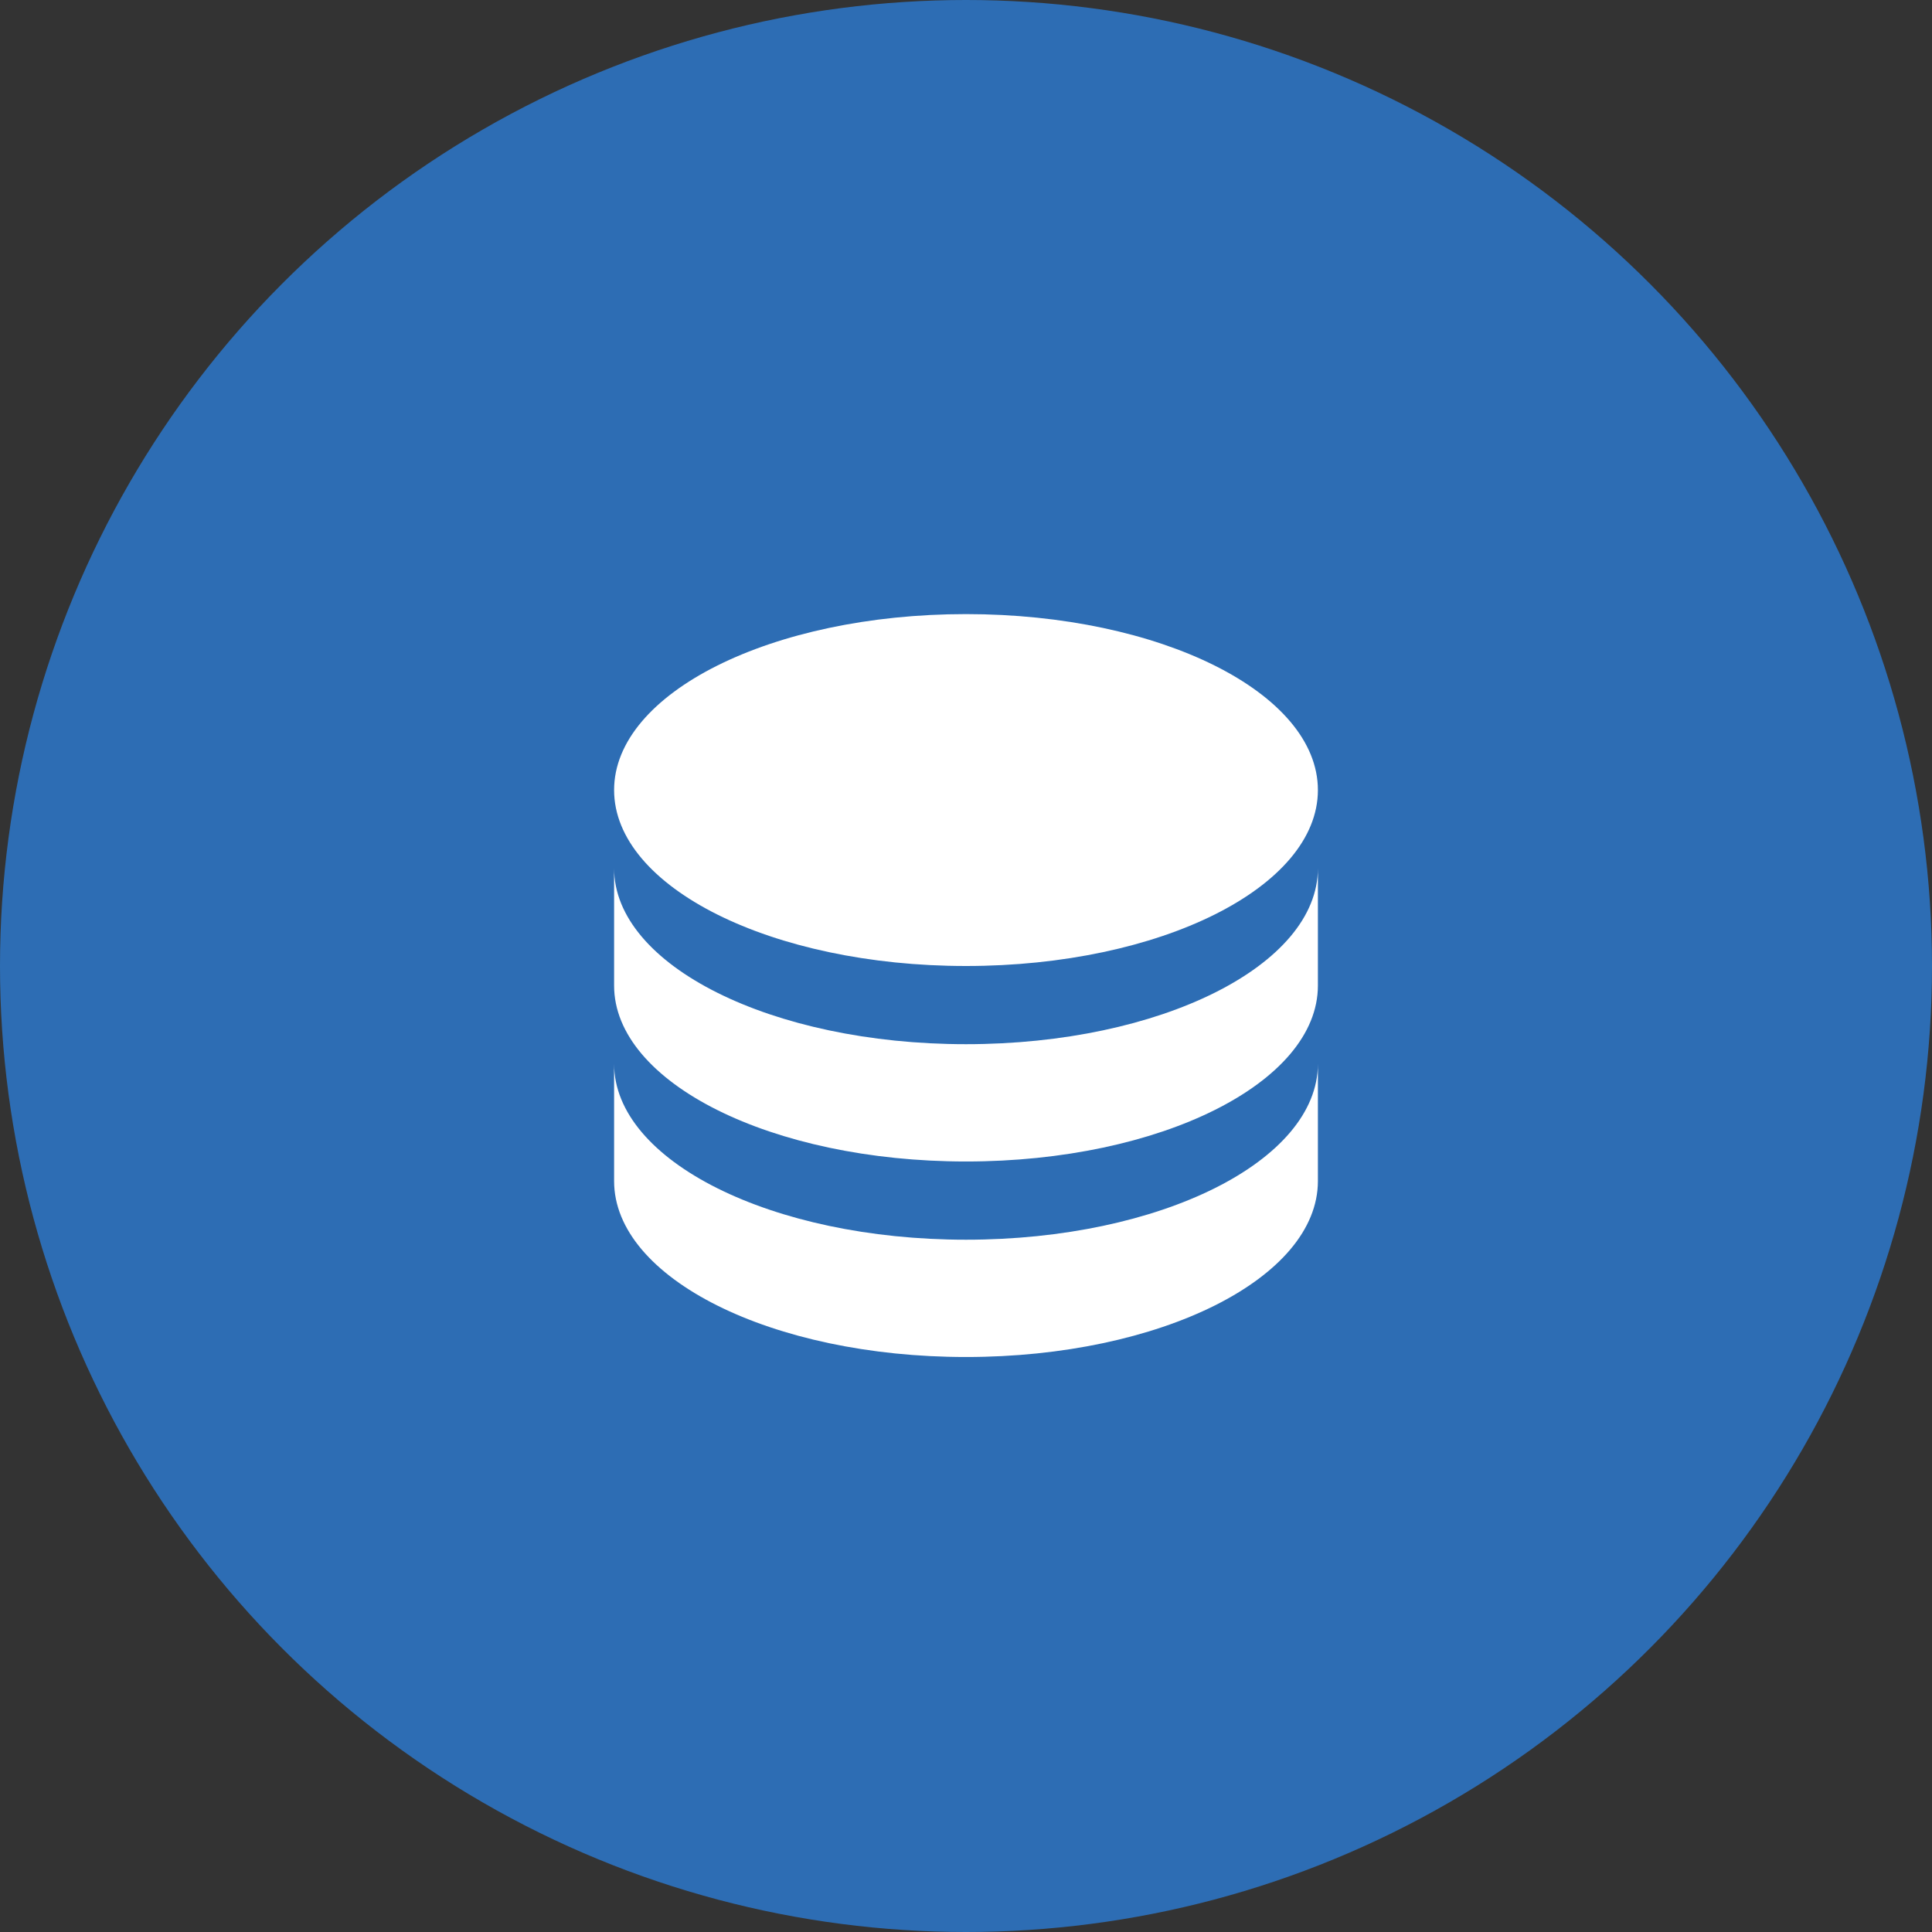
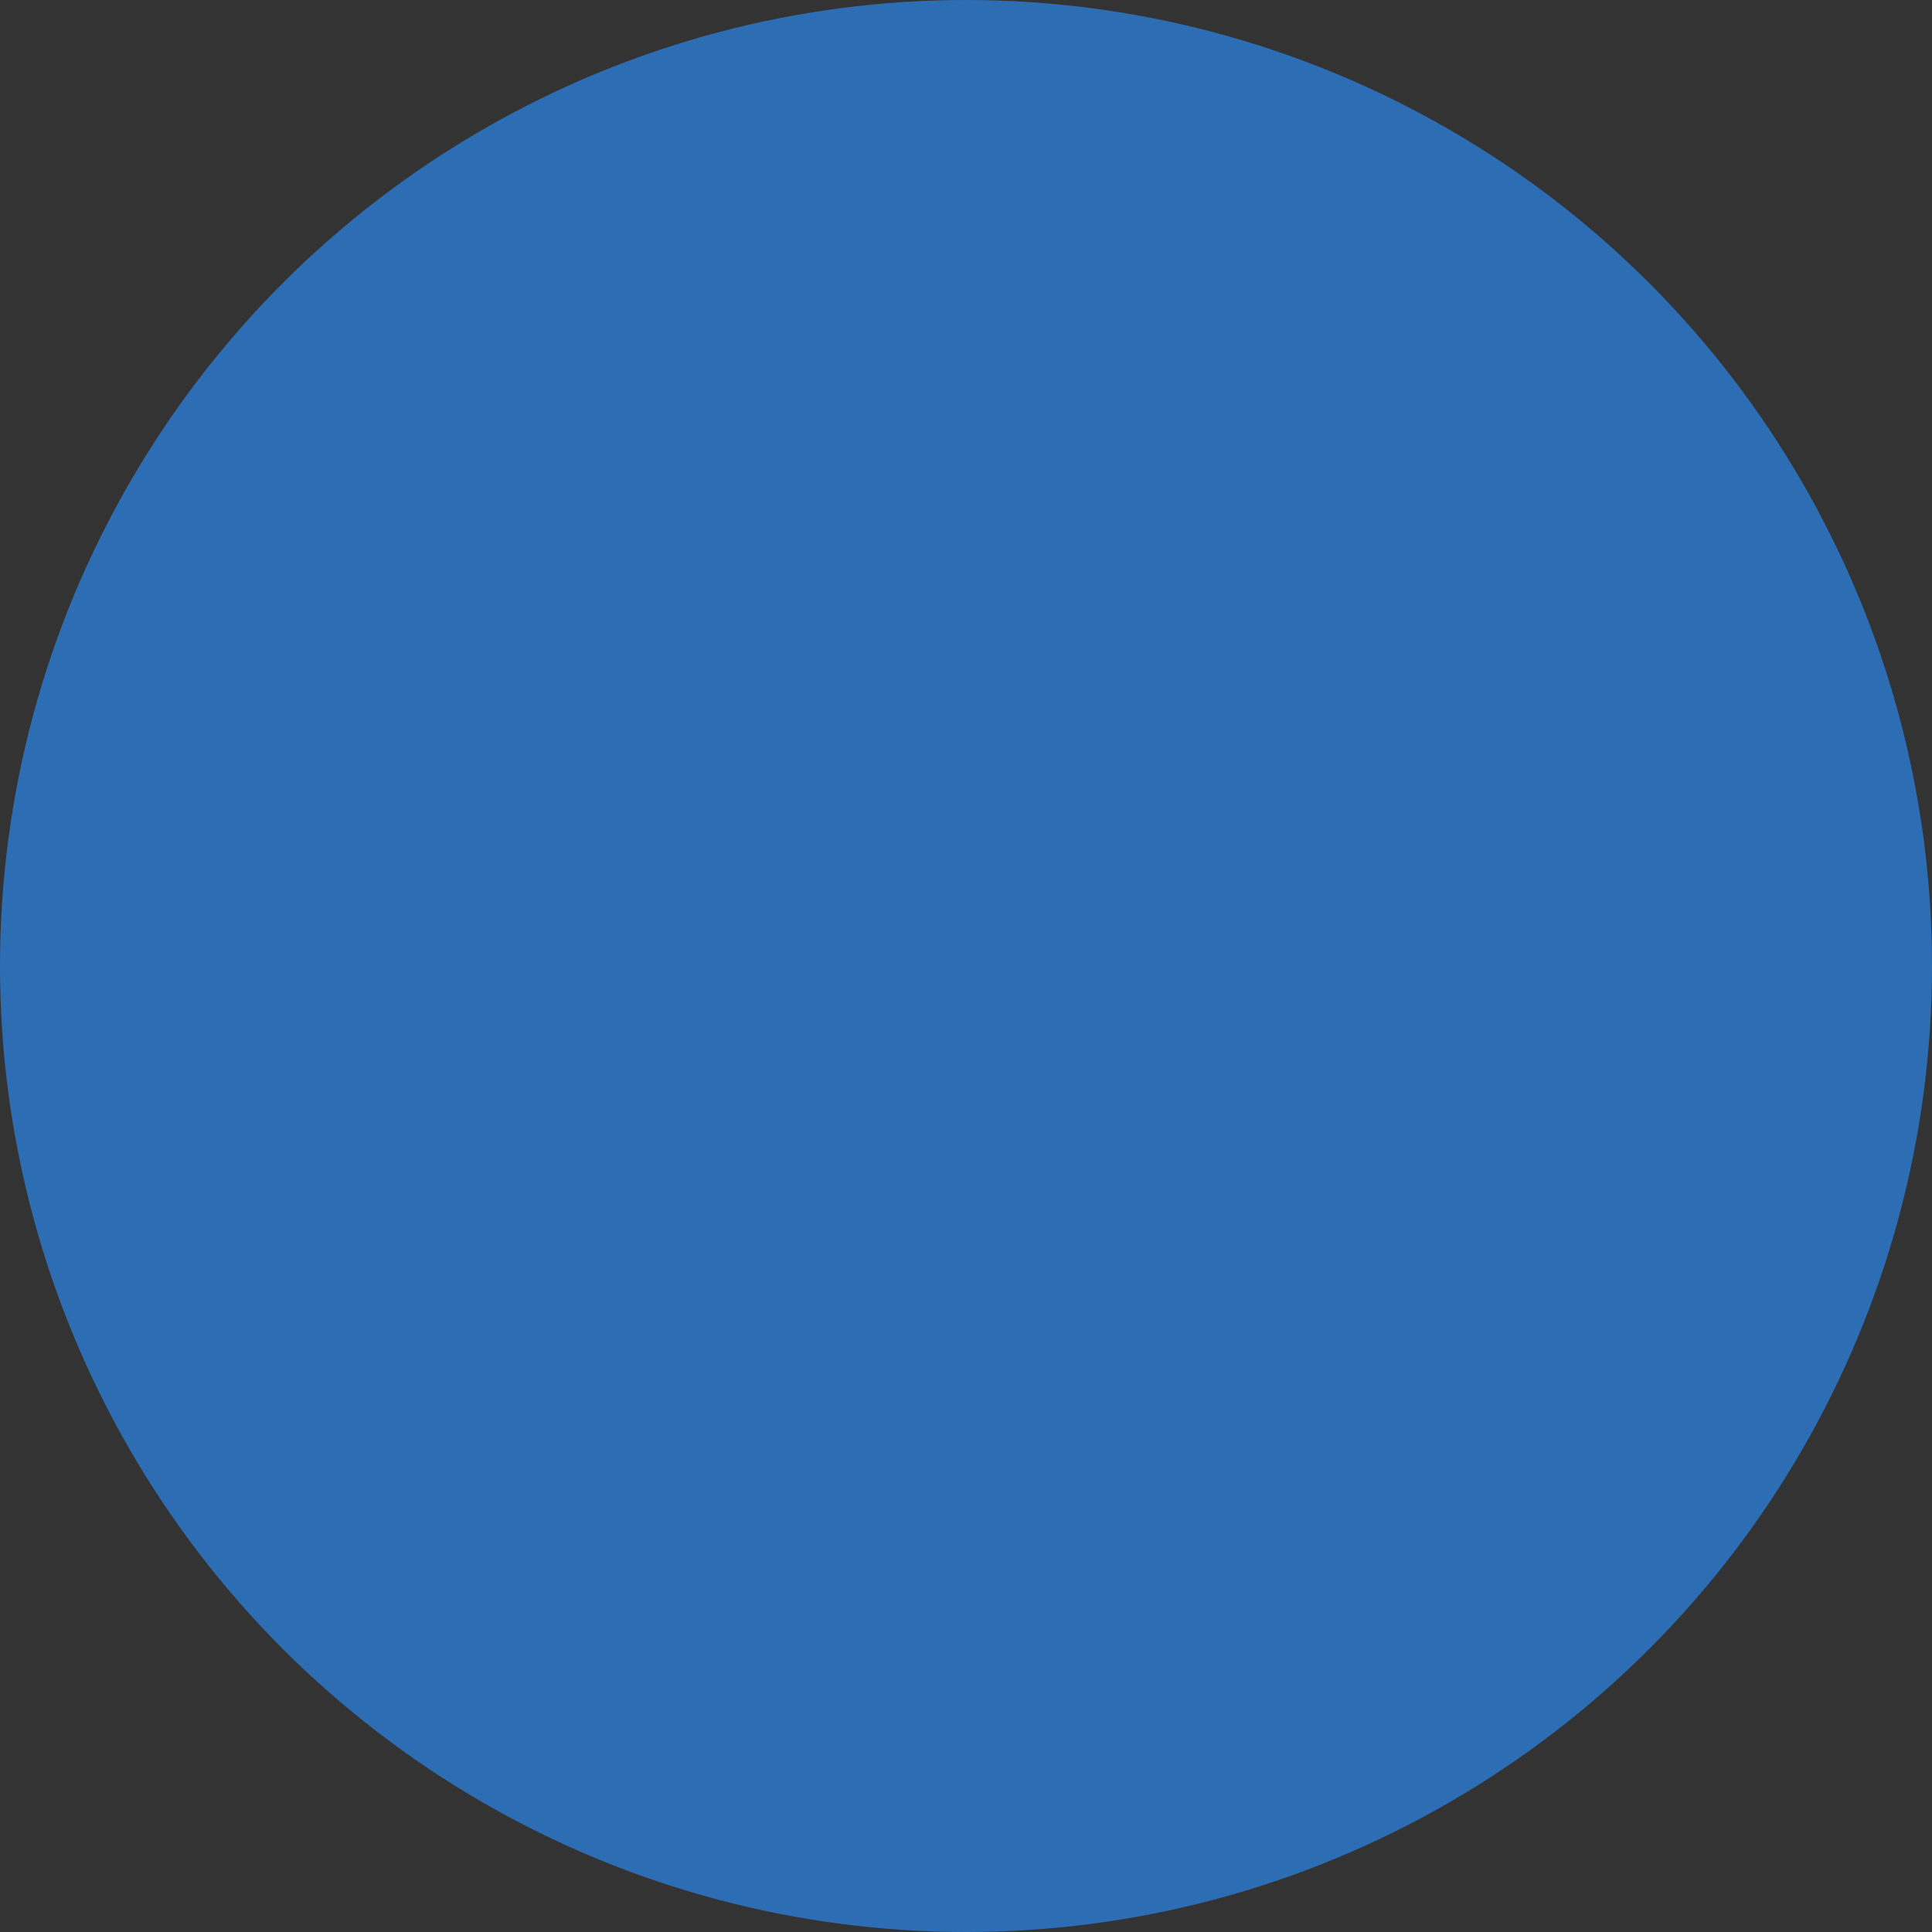
<svg xmlns="http://www.w3.org/2000/svg" width="70" height="70" viewBox="0 0 70 70" fill="none">
  <rect x="0" y="0" width="70" height="70" fill="#333333" stroke="none" />
  <circle cx="35" cy="35" r="35" fill="#2D6DB4" />
-   <path d="M47.75 31.458V35.708C47.75 39.229 42.041 42.083 35 42.083C27.959 42.083 22.25 39.229 22.25 35.708V31.458C22.25 34.979 27.959 37.833 35 37.833C42.041 37.833 47.75 34.979 47.75 31.458ZM22.25 38.542C22.25 42.062 27.959 44.917 35 44.917C42.041 44.917 47.75 42.062 47.75 38.542V42.792C47.75 46.312 42.041 49.167 35 49.167C27.959 49.167 22.25 46.312 22.25 42.792V38.542ZM35 35C27.959 35 22.25 32.145 22.25 28.625C22.25 25.105 27.959 22.25 35 22.25C42.041 22.25 47.75 25.105 47.75 28.625C47.75 32.145 42.041 35 35 35Z" fill="white" />
</svg>